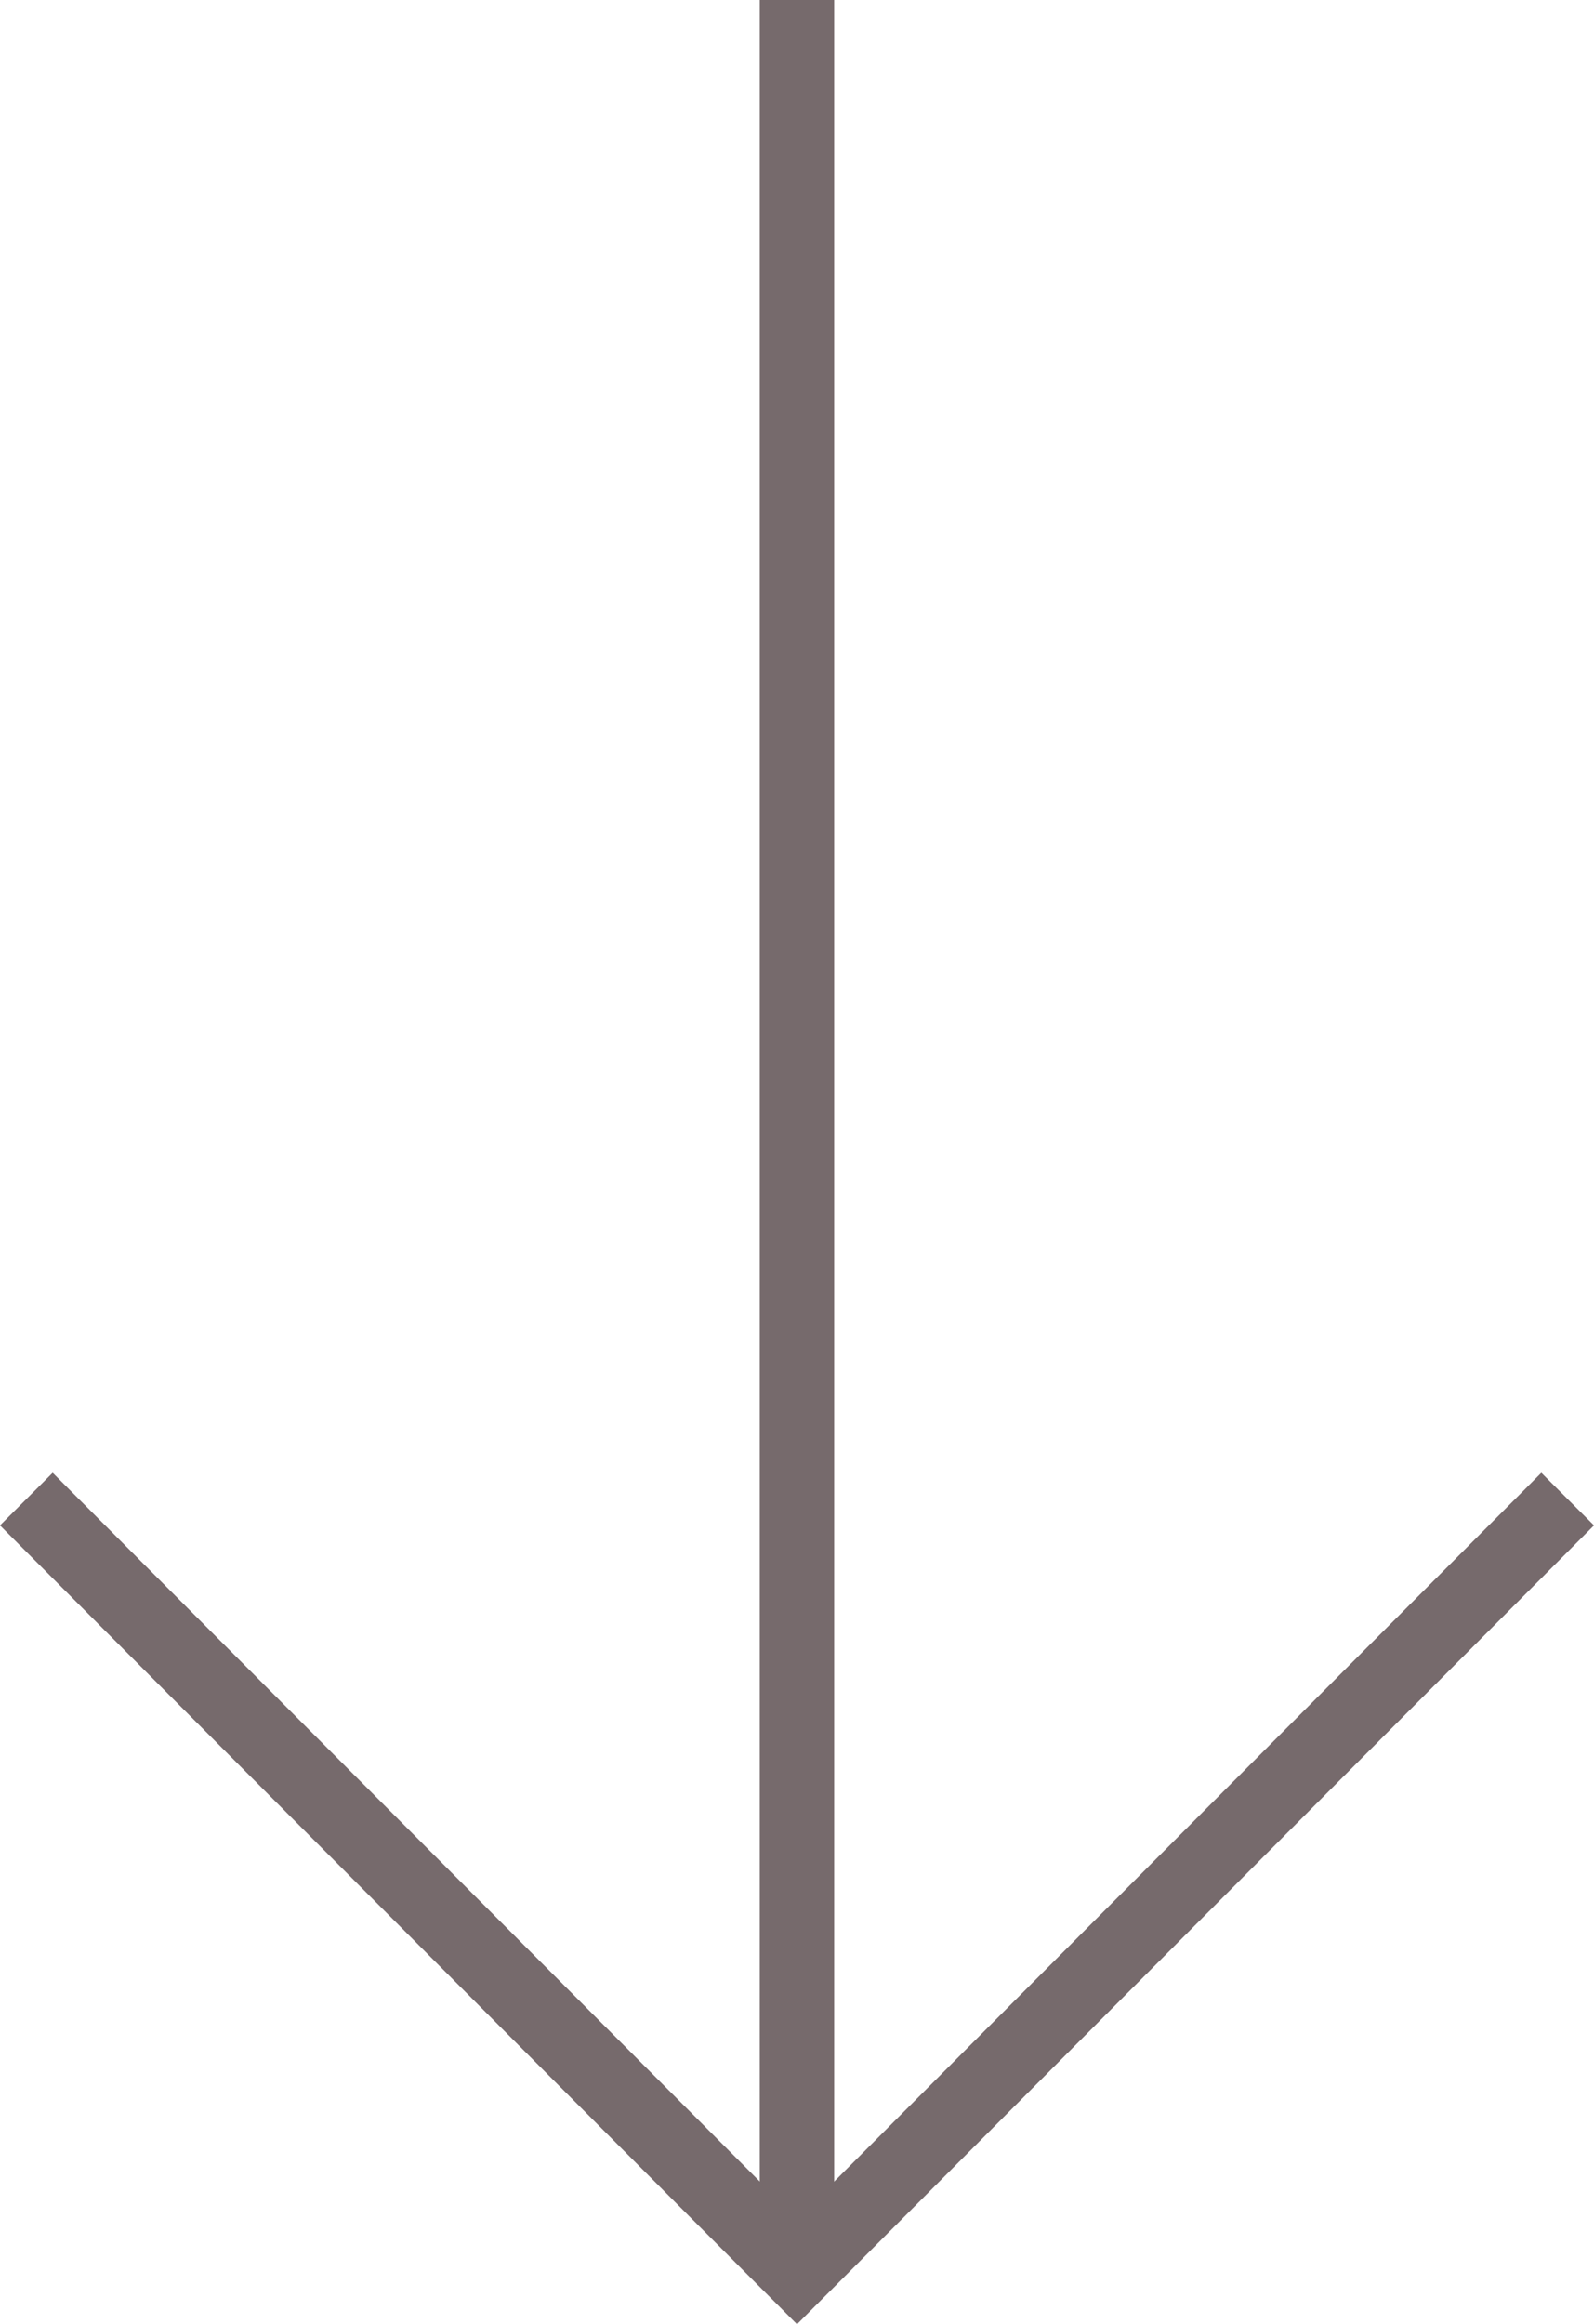
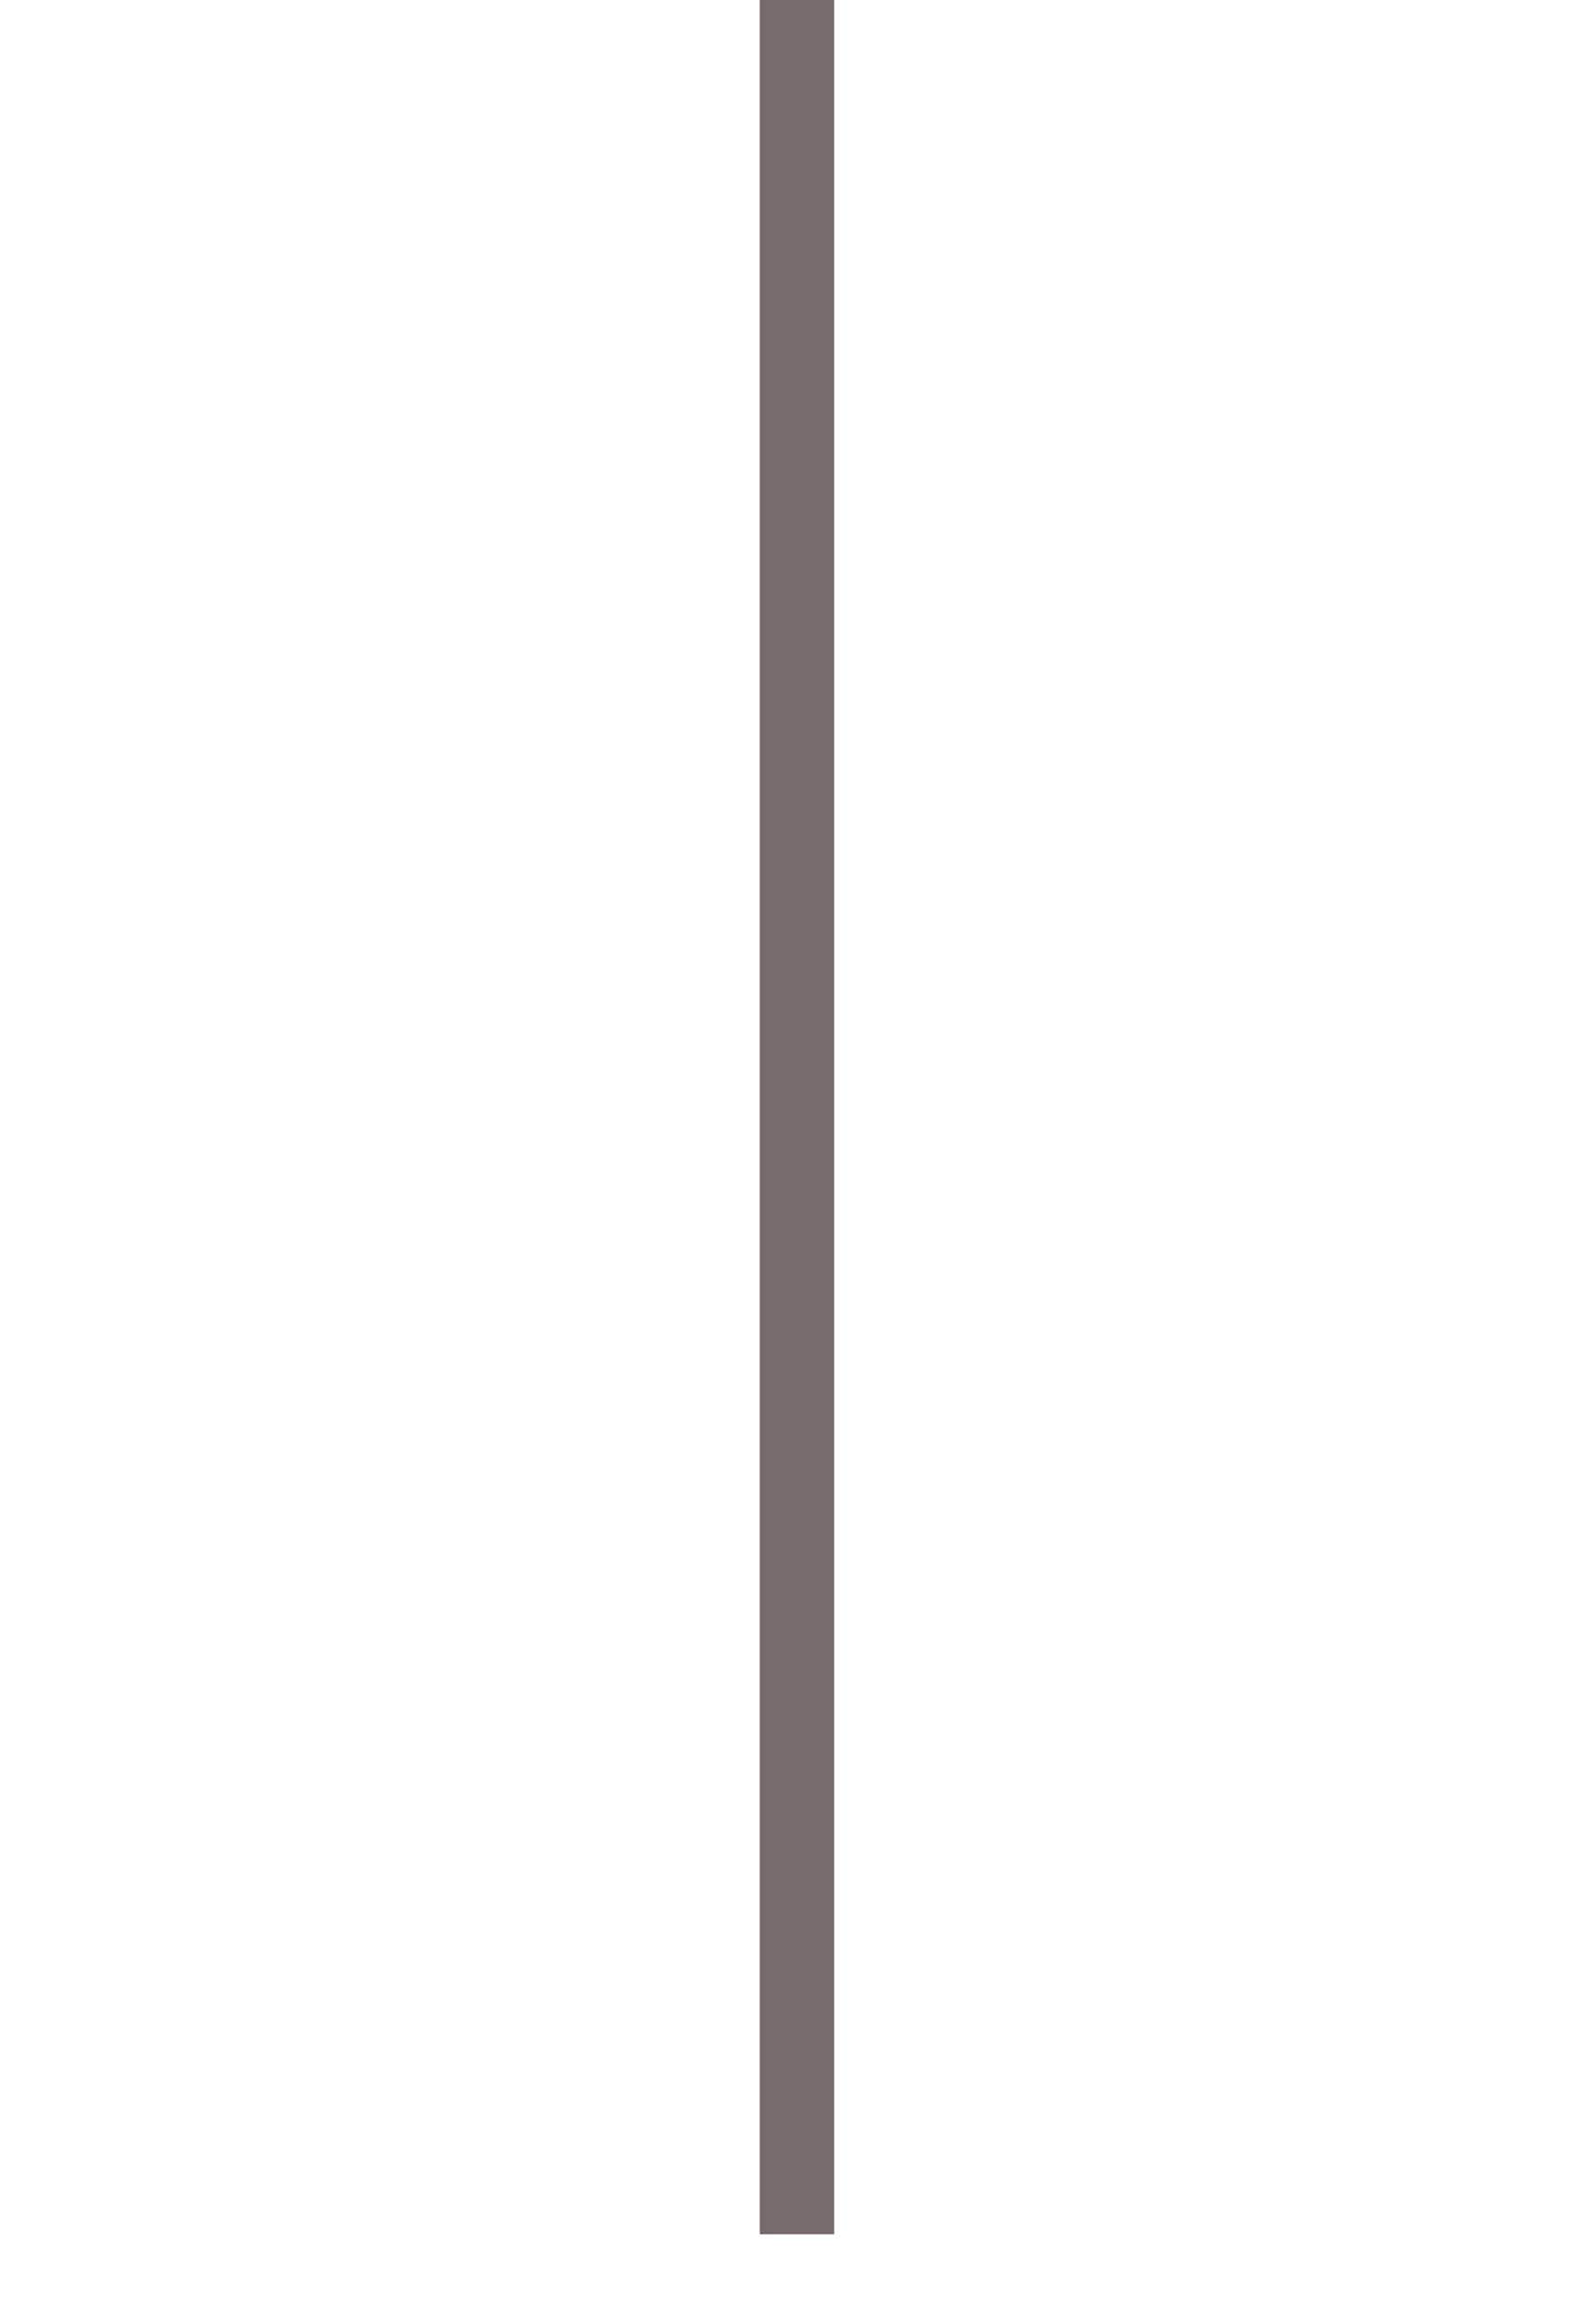
<svg xmlns="http://www.w3.org/2000/svg" width="42.828" height="62.416" viewBox="0 0 42.828 62.416">
  <g id="Gruppe_860" data-name="Gruppe 860" transform="translate(-939.087 -970)">
    <line id="Linie_94" data-name="Linie 94" y2="60" transform="translate(960.5 970)" fill="none" stroke="#766a6c" stroke-width="2" />
-     <path id="Pfad_1982" data-name="Pfad 1982" d="M3-1.835l20.036,20L3,38.165" transform="translate(978.666 1007.964) rotate(90)" fill="none" stroke="#766a6c" stroke-linecap="square" stroke-width="2" />
  </g>
</svg>